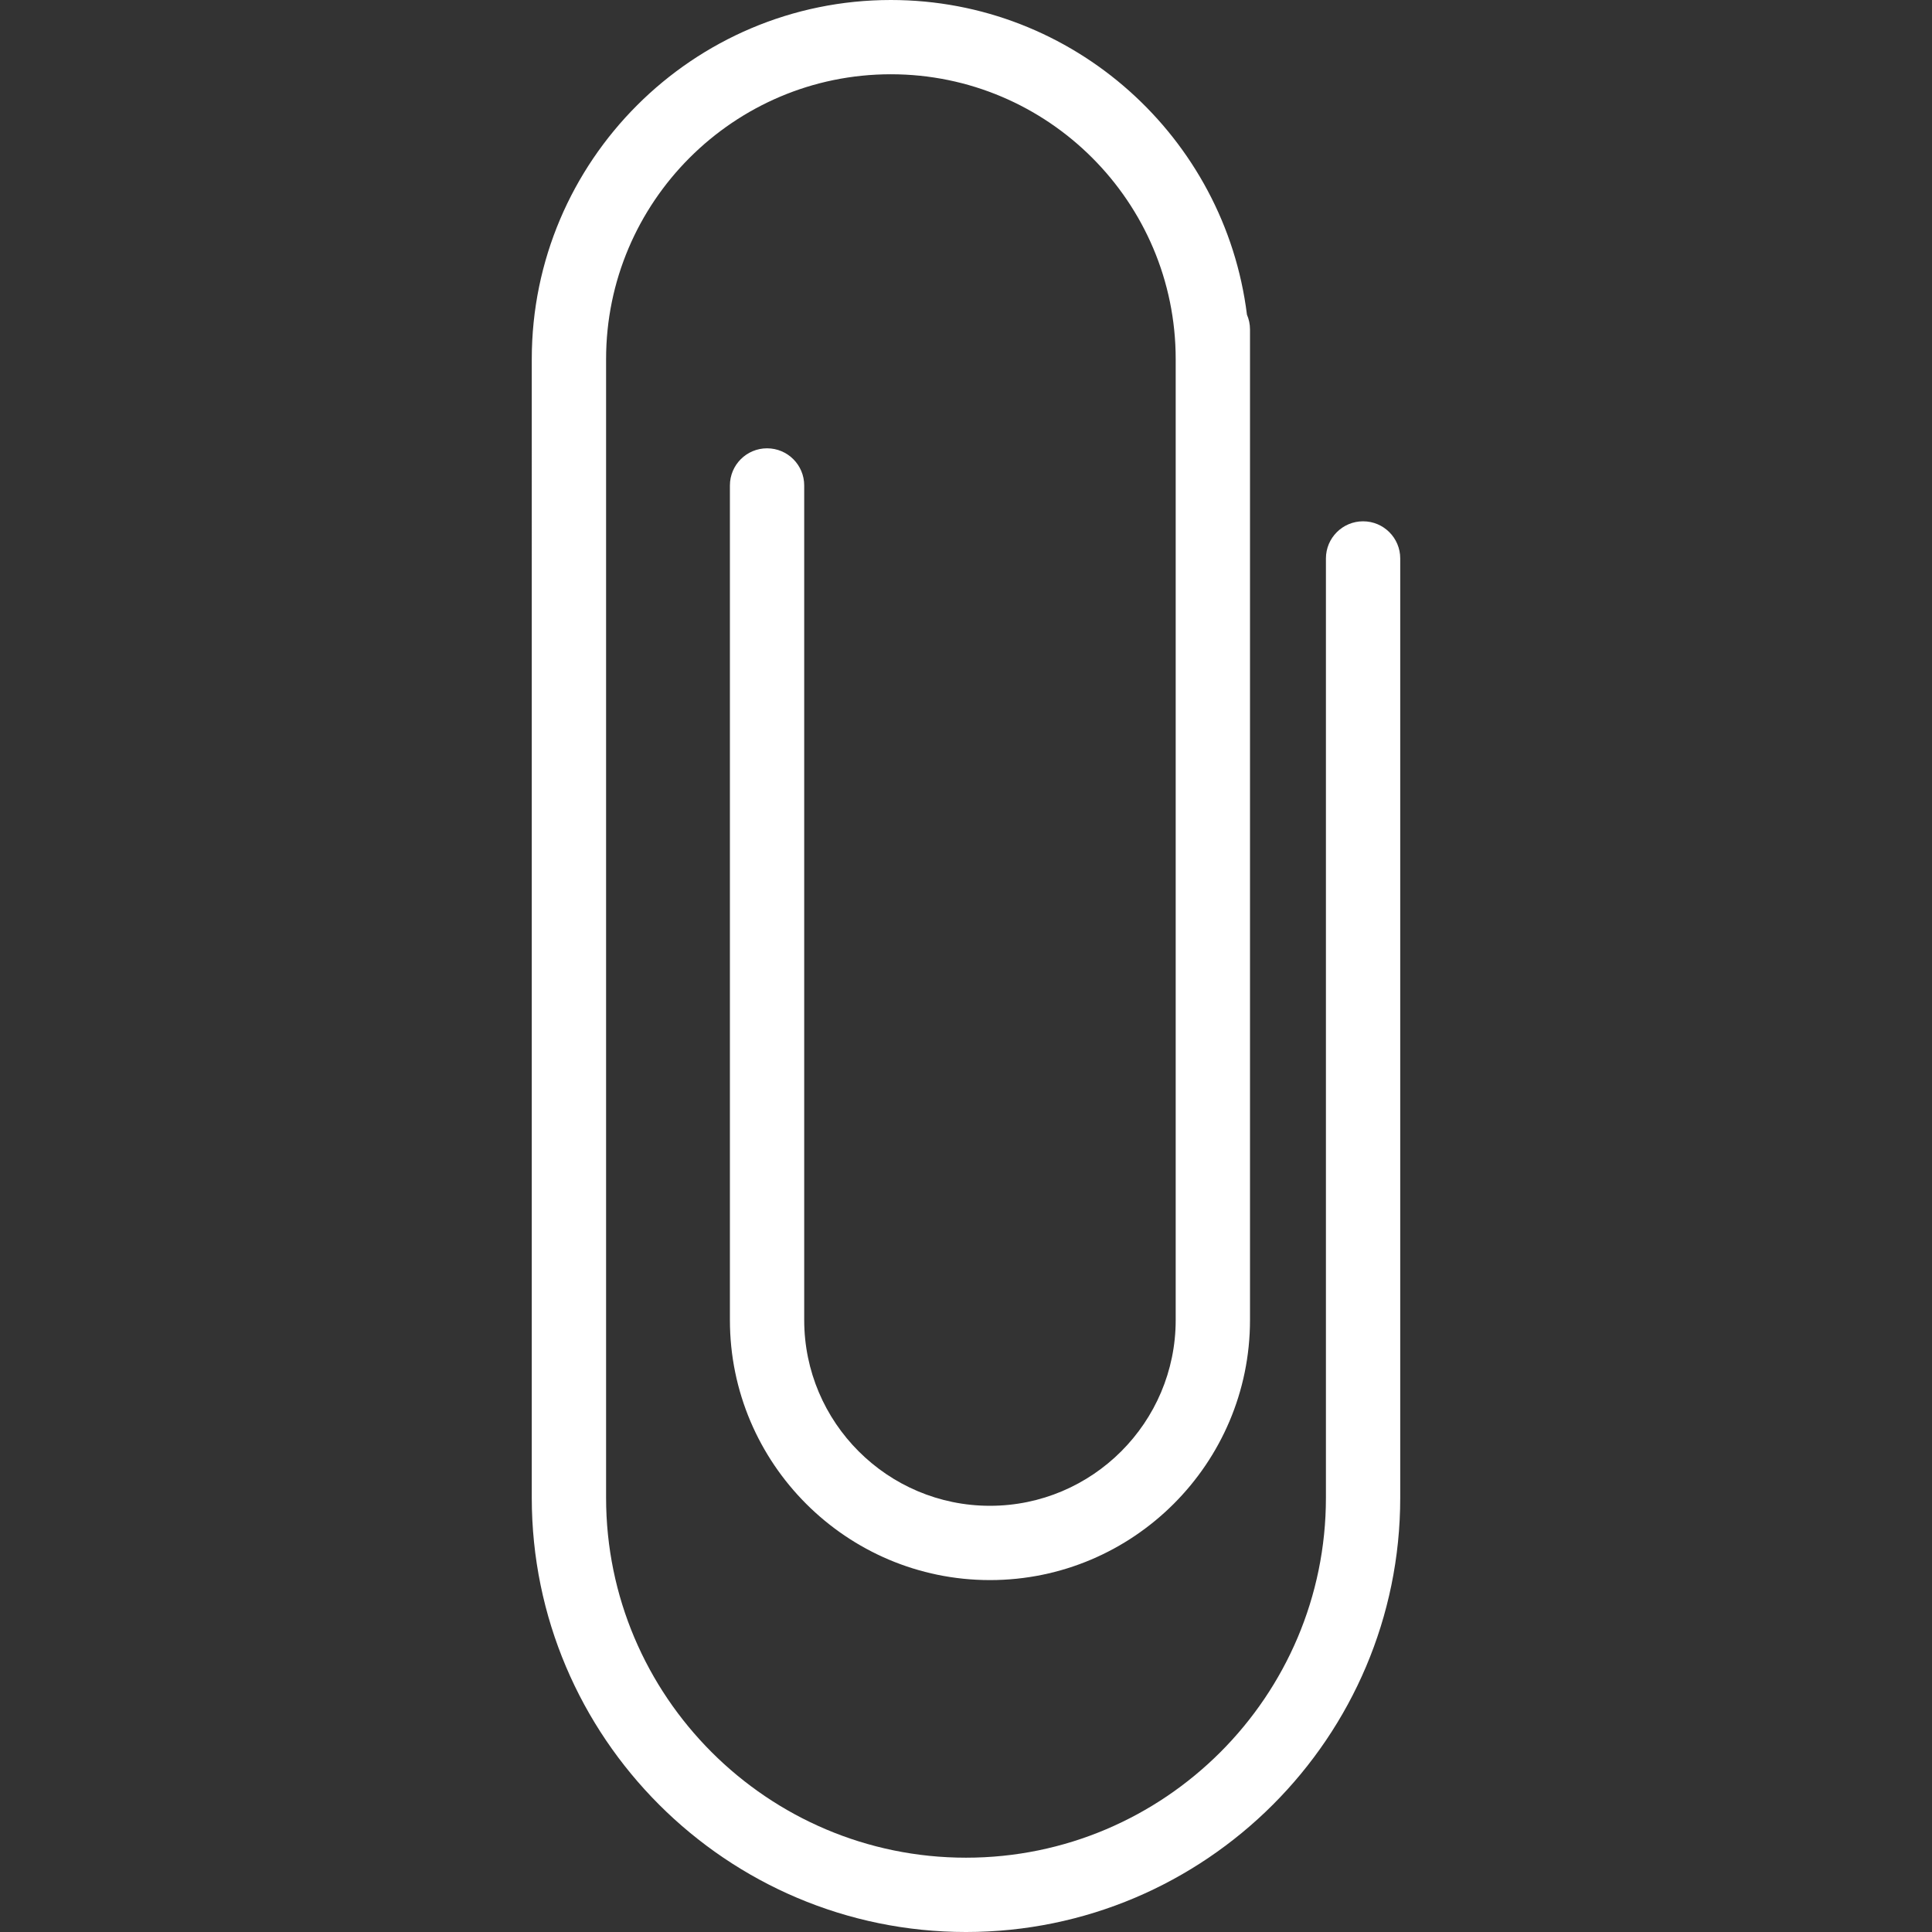
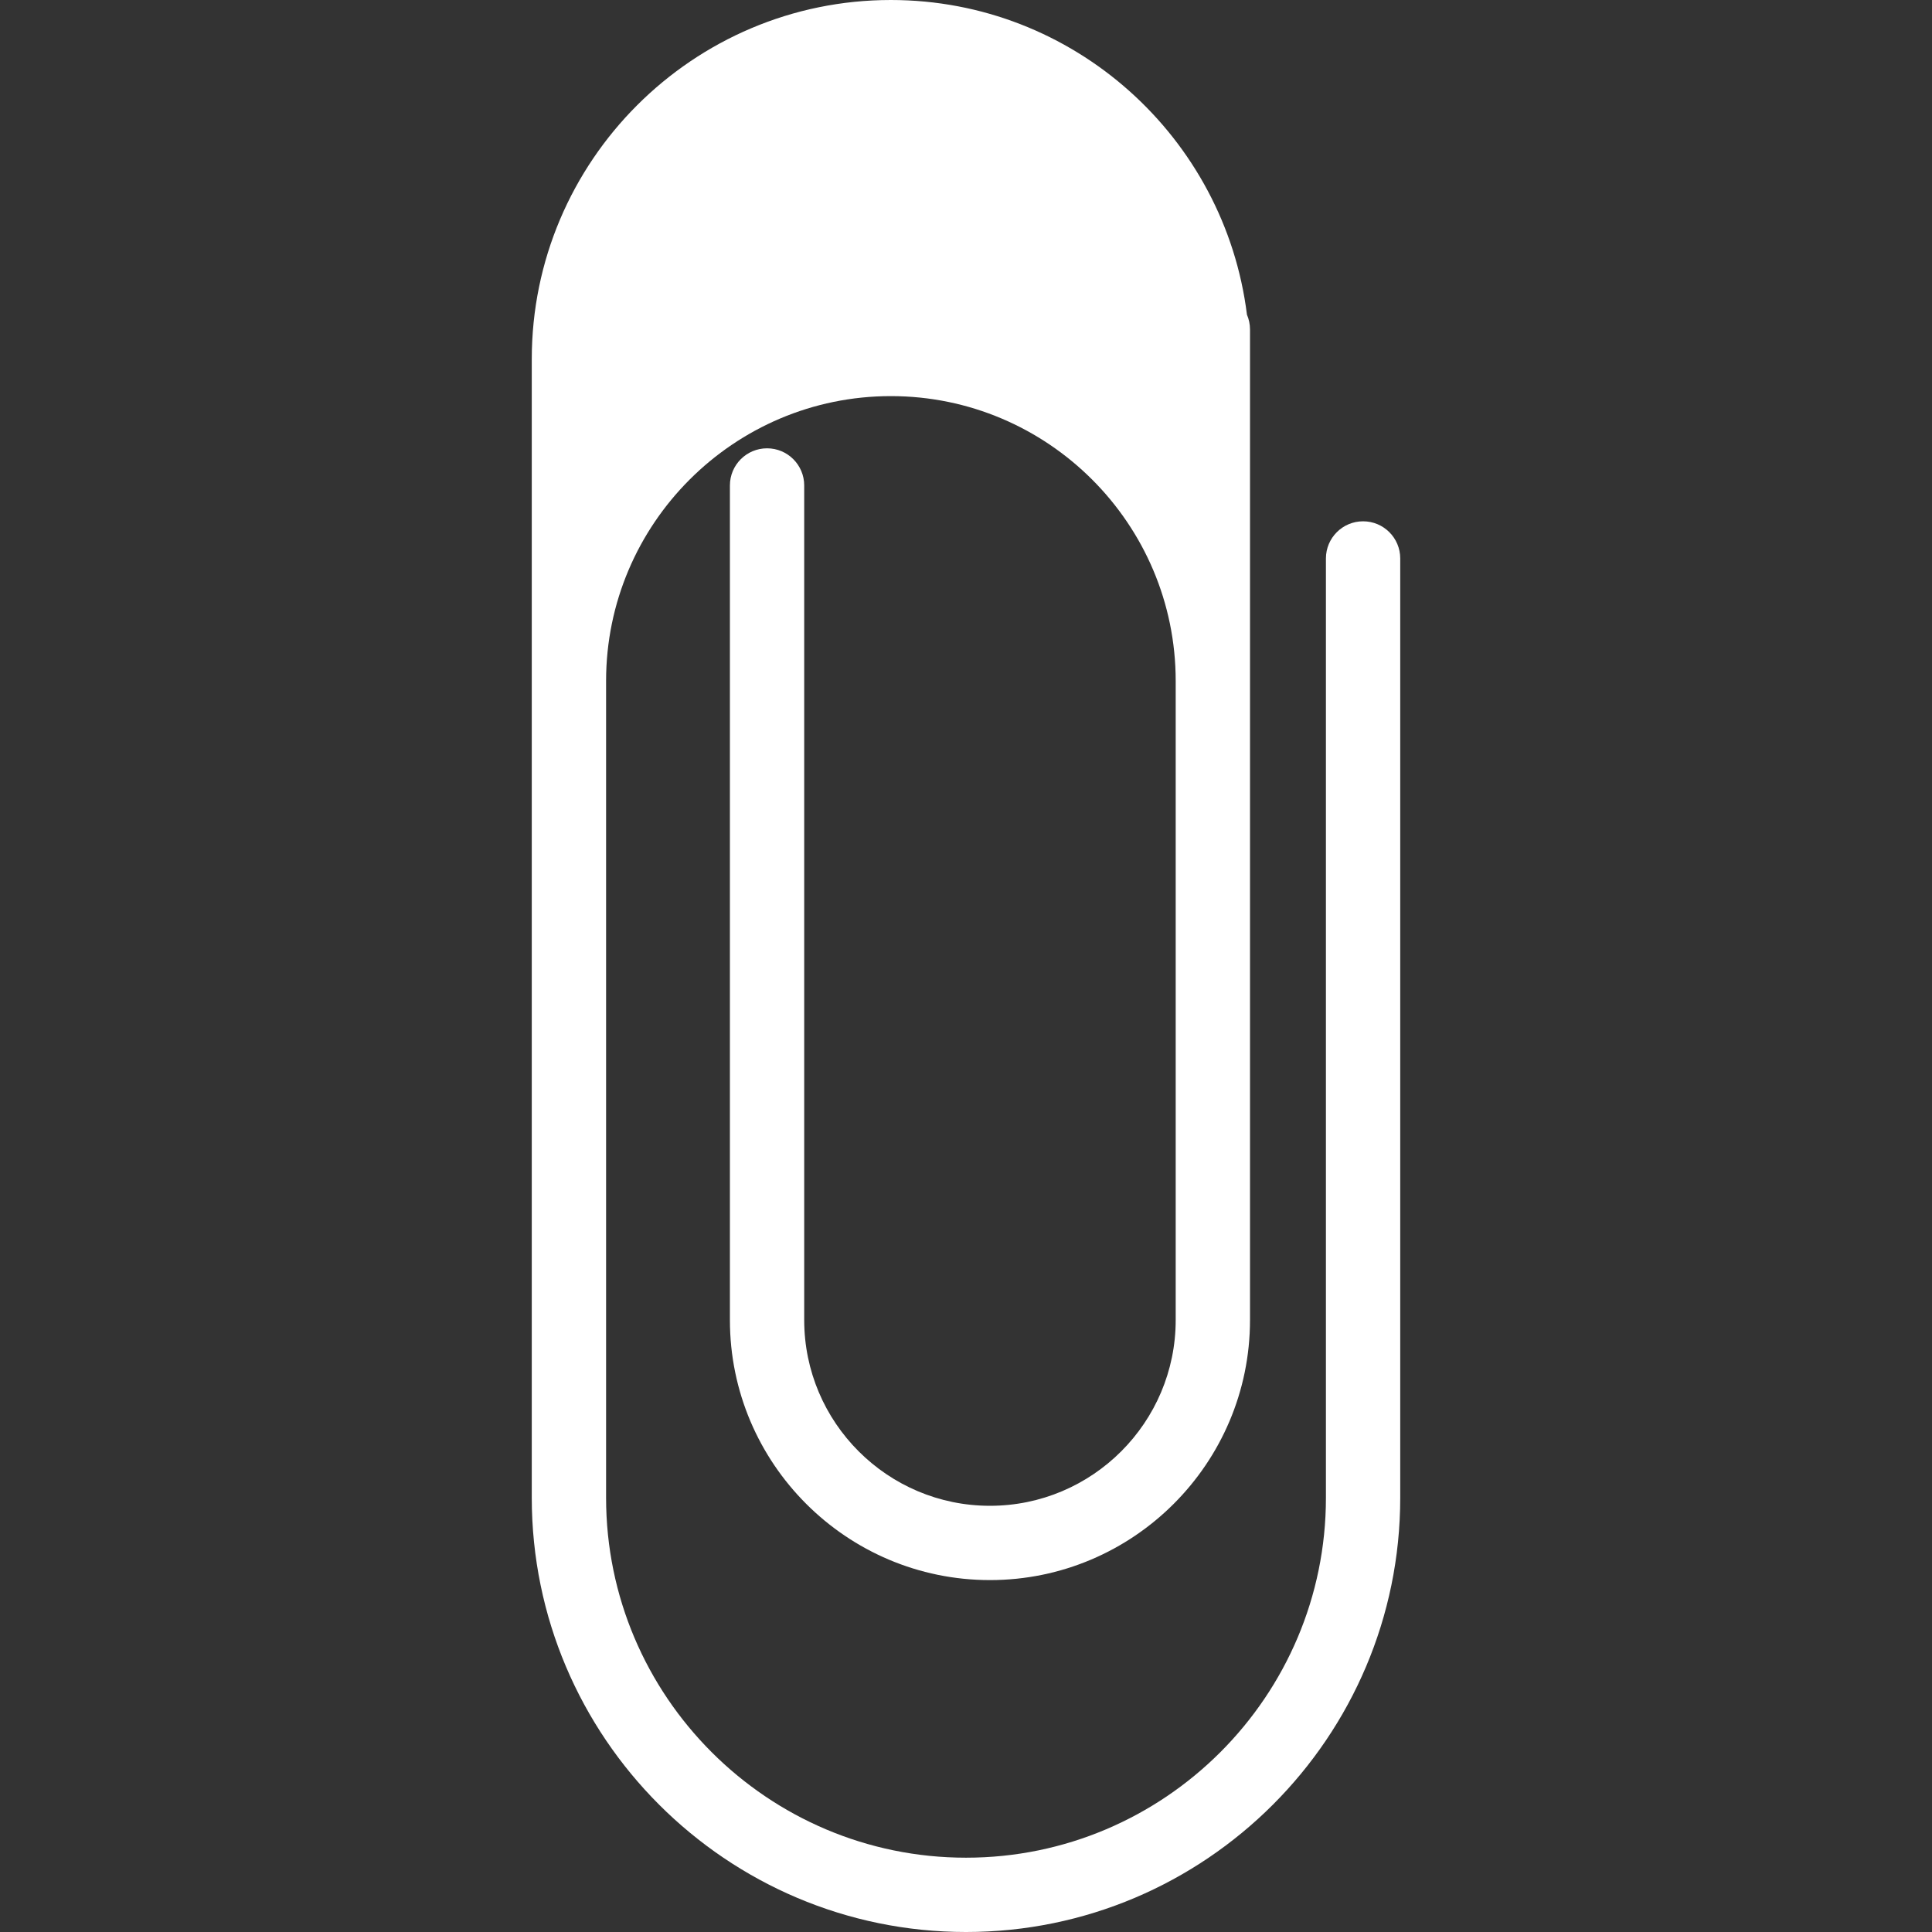
<svg xmlns="http://www.w3.org/2000/svg" width="512" height="512" x="0" y="0" viewBox="0 0 501.759 501.759" style="enable-background:new 0 0 512 512" xml:space="preserve" class="">
  <rect x="0" y="0" width="501.759" height="501.759" fill="#333333" stroke="none" />
  <g transform="matrix(1,-1.2246467991473532e-16,-1.2246467991473532e-16,-1,0,501.76)">
    <g>
      <g id="Layer_8_11_">
-         <path d="M363.654,112.78v243.946c0,5.326-4.315,9.646-9.646,9.646c-5.332,0-9.652-4.32-9.652-9.646V112.78 c0-51.551-41.931-93.481-93.473-93.481c-51.545,0-93.476,41.937-93.476,93.481v15.936v83.587v196.196 c0,40.784,33.18,73.974,73.961,73.974c40.793,0,73.971-33.178,73.971-73.974V245.805v-86.874c0-26.602-21.64-48.24-48.238-48.24 c-26.61,0-48.241,21.639-48.241,48.24v216.751c0,5.325-4.315,9.646-9.649,9.646c-5.332,0-9.646-4.321-9.646-9.646V158.932 c0-37.234,30.298-67.536,67.536-67.536c37.238,0,67.536,30.302,67.536,67.536v86.874v162.694v7.714 c0,1.365-0.283,2.647-0.792,3.818c-5.71,45.991-44.969,81.728-92.482,81.728c-51.424,0-93.257-41.836-93.257-93.26V212.297V128.71 v-15.936C138.111,50.597,188.698,0,250.883,0C313.063,0,363.654,50.597,363.654,112.78z" fill="#ffffff" data-original="#000000" style="" class="" />
+         <path d="M363.654,112.78v243.946c0,5.326-4.315,9.646-9.646,9.646c-5.332,0-9.652-4.32-9.652-9.646V112.78 c0-51.551-41.931-93.481-93.473-93.481c-51.545,0-93.476,41.937-93.476,93.481v15.936v196.196 c0,40.784,33.18,73.974,73.961,73.974c40.793,0,73.971-33.178,73.971-73.974V245.805v-86.874c0-26.602-21.64-48.24-48.238-48.24 c-26.61,0-48.241,21.639-48.241,48.24v216.751c0,5.325-4.315,9.646-9.649,9.646c-5.332,0-9.646-4.321-9.646-9.646V158.932 c0-37.234,30.298-67.536,67.536-67.536c37.238,0,67.536,30.302,67.536,67.536v86.874v162.694v7.714 c0,1.365-0.283,2.647-0.792,3.818c-5.71,45.991-44.969,81.728-92.482,81.728c-51.424,0-93.257-41.836-93.257-93.26V212.297V128.71 v-15.936C138.111,50.597,188.698,0,250.883,0C313.063,0,363.654,50.597,363.654,112.78z" fill="#ffffff" data-original="#000000" style="" class="" />
      </g>
    </g>
    <g> </g>
    <g> </g>
    <g> </g>
    <g> </g>
    <g> </g>
    <g> </g>
    <g> </g>
    <g> </g>
    <g> </g>
    <g> </g>
    <g> </g>
    <g> </g>
    <g> </g>
    <g> </g>
    <g> </g>
  </g>
</svg>